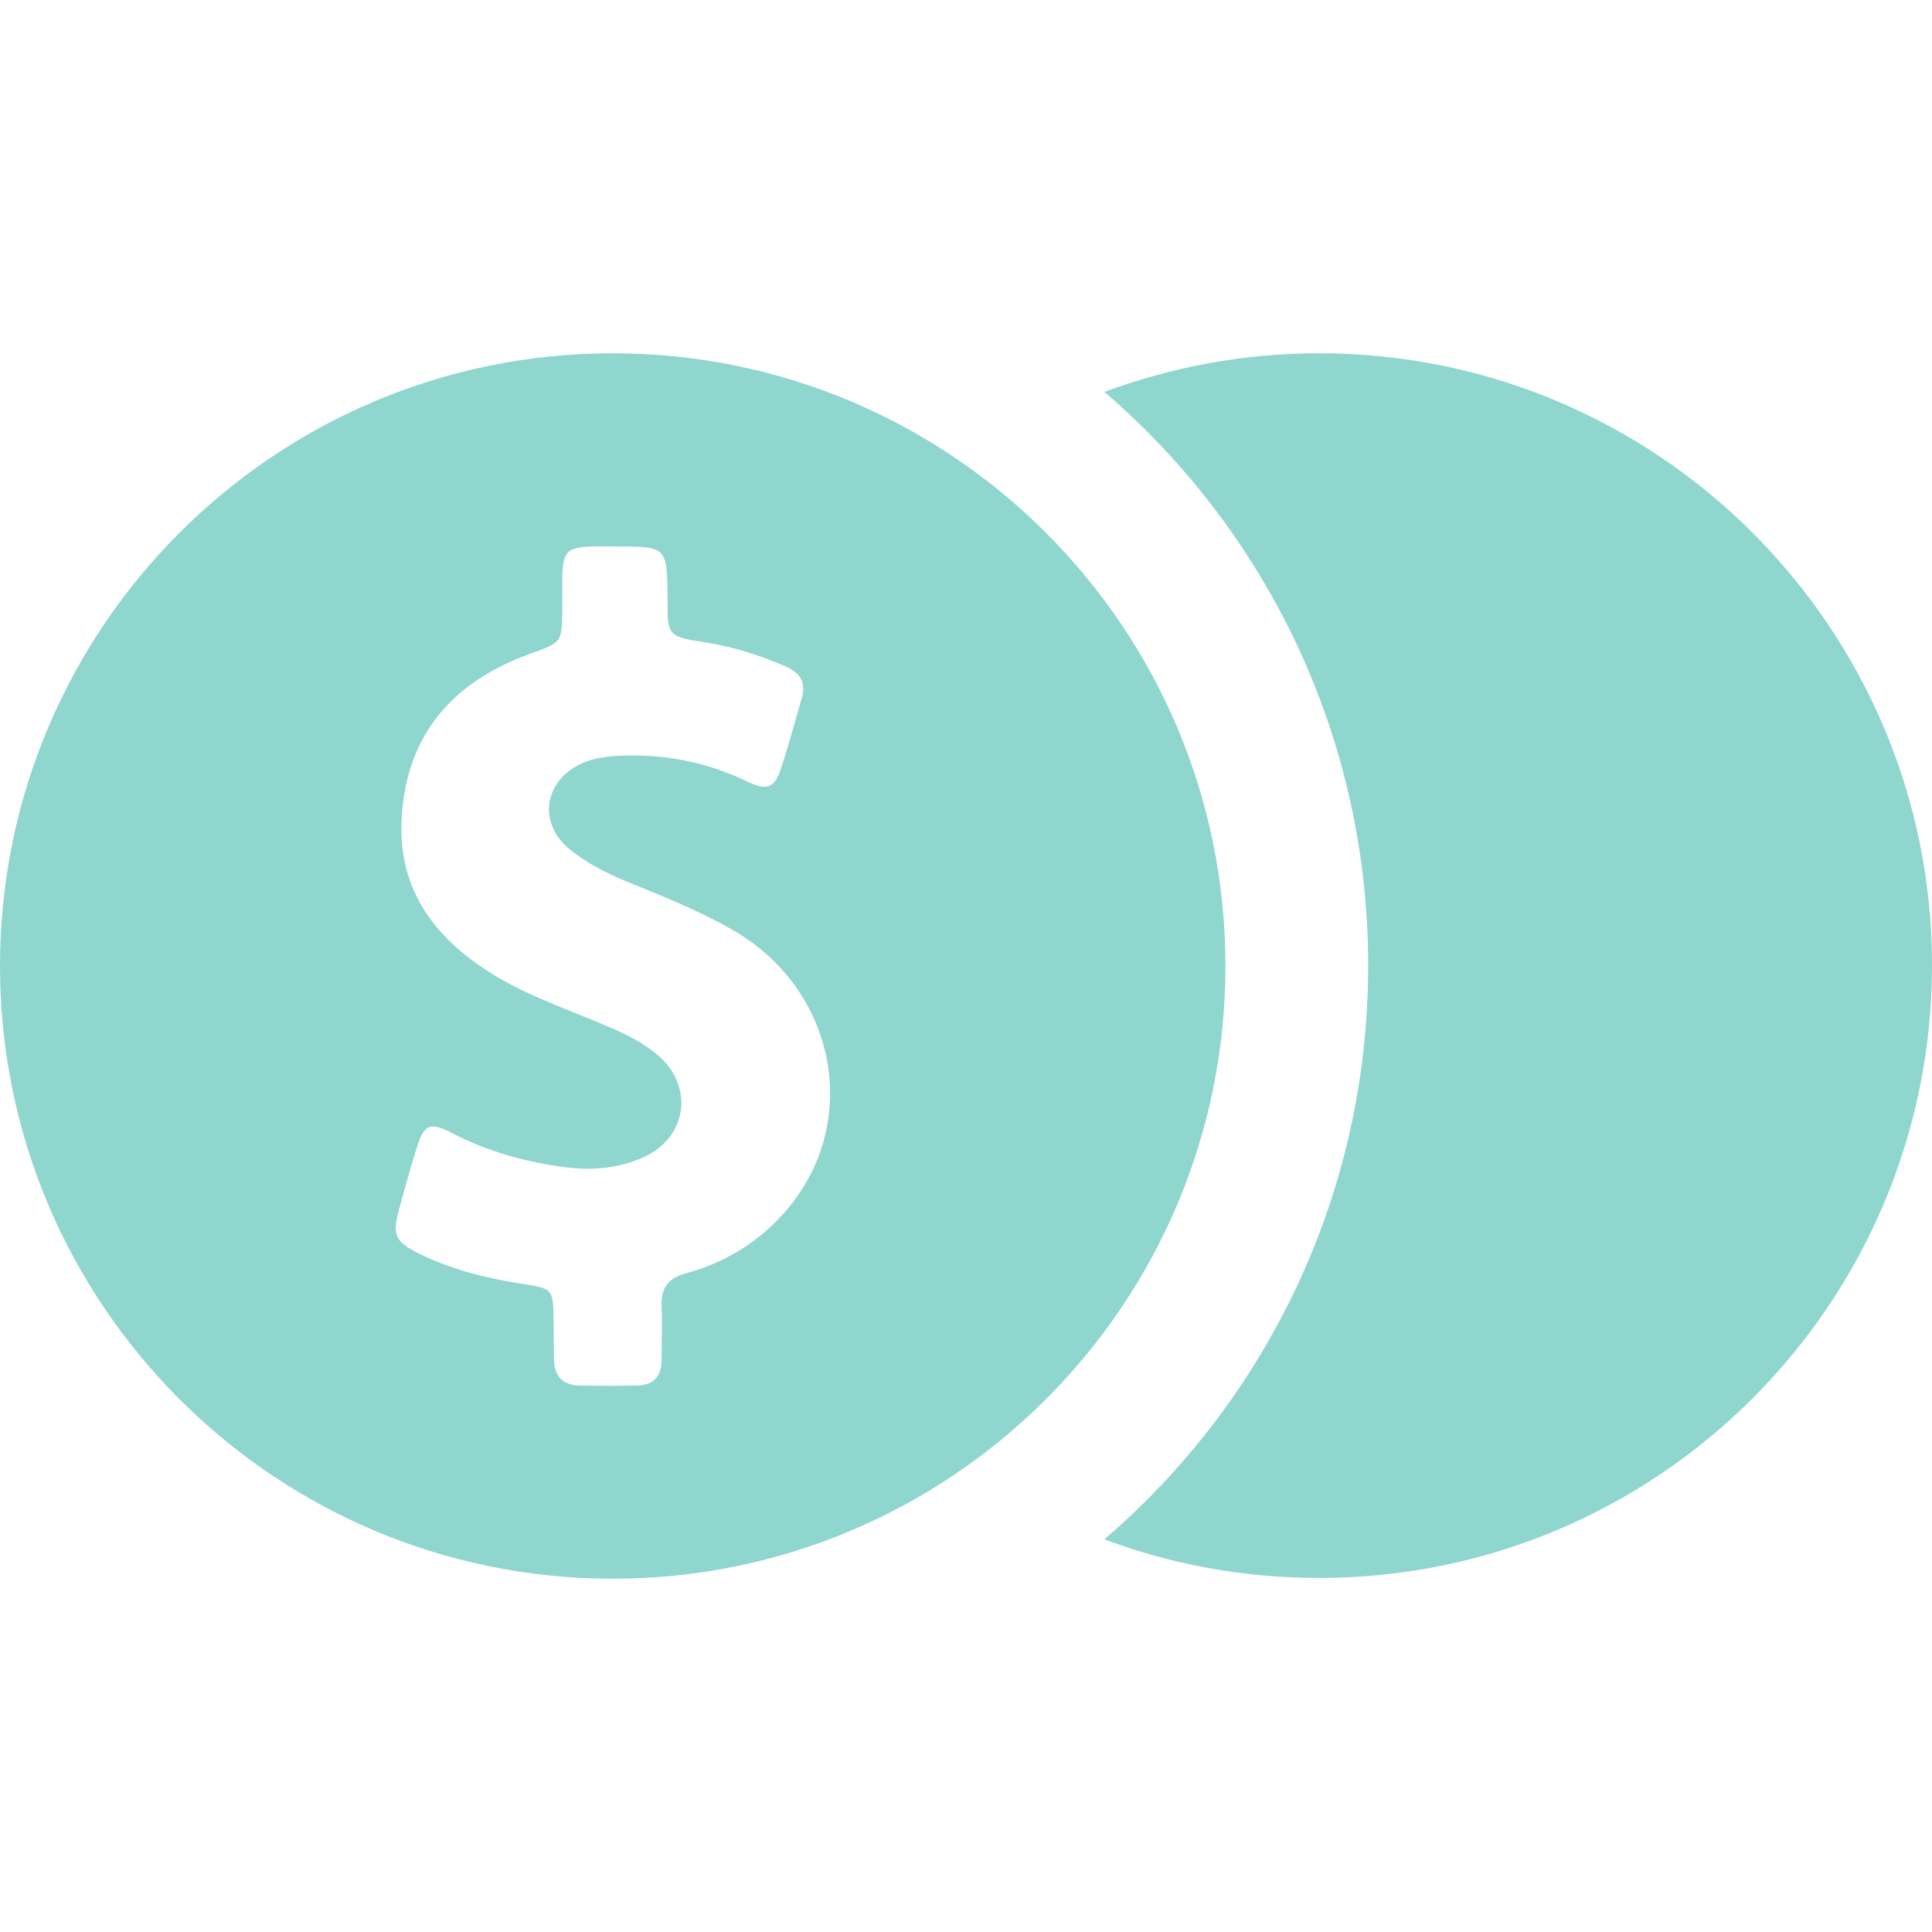
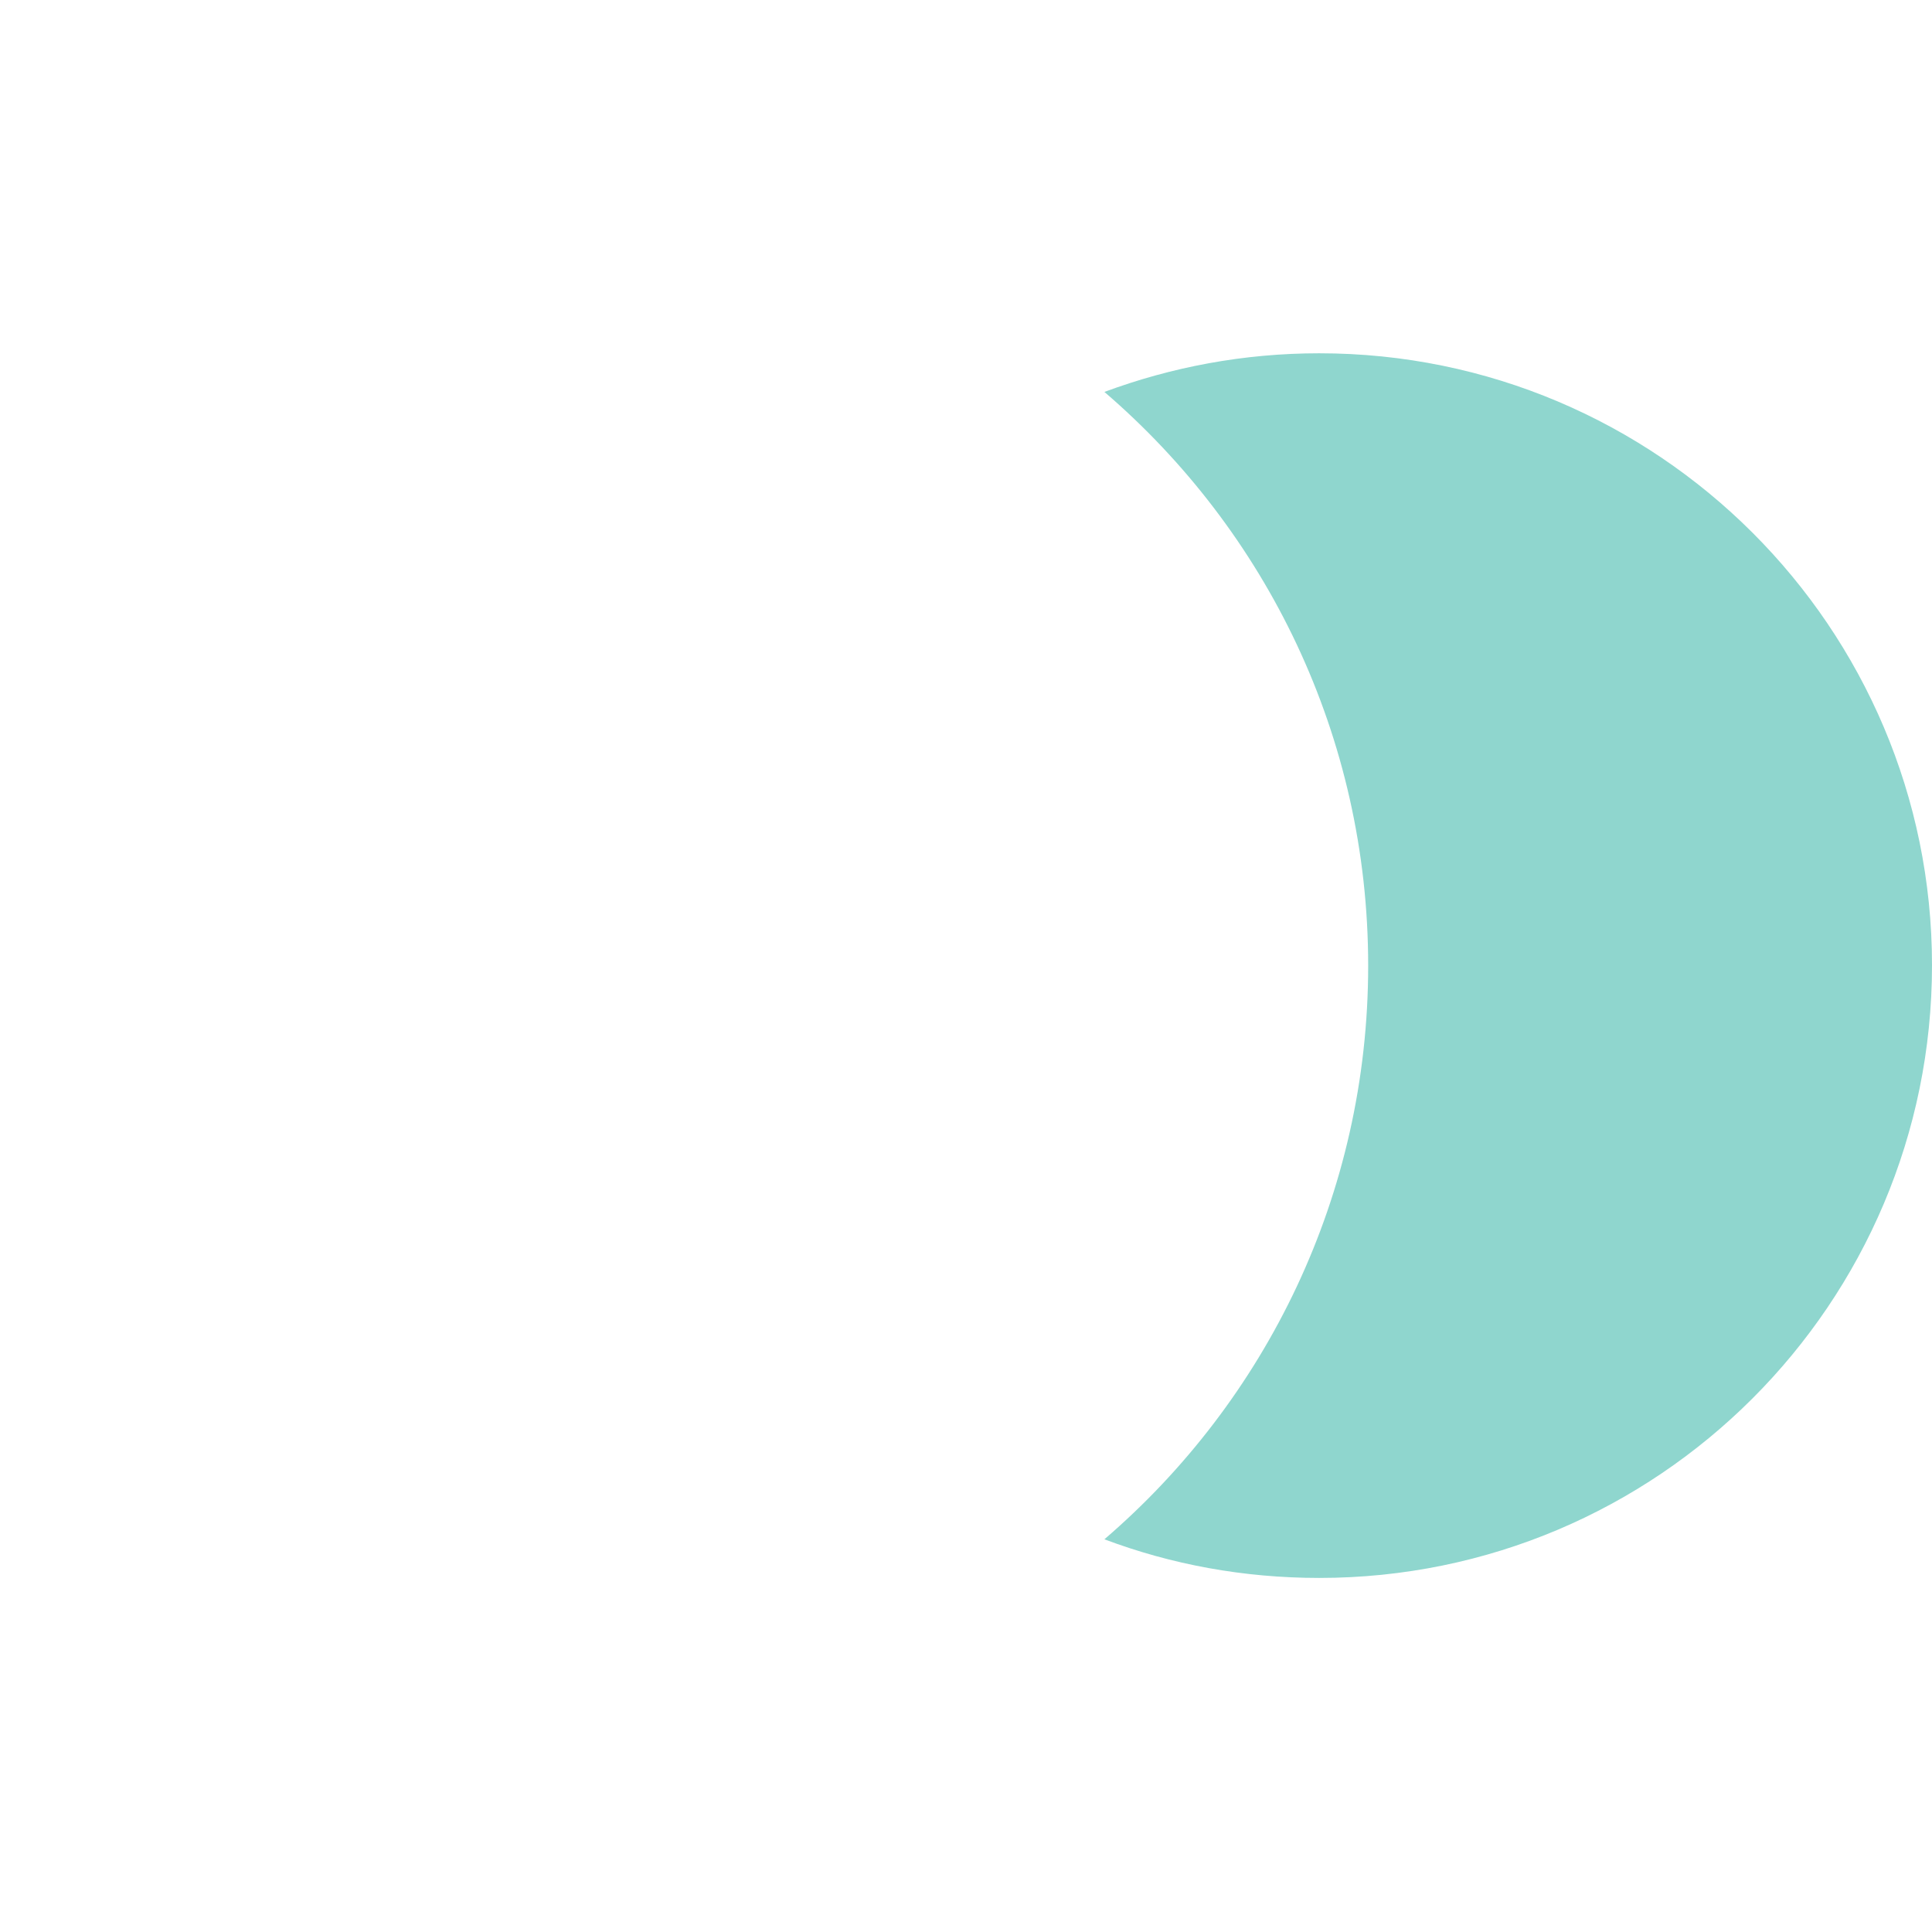
<svg xmlns="http://www.w3.org/2000/svg" version="1.1" width="512" height="512" x="0" y="0" viewBox="0 0 490 490" style="enable-background:new 0 0 512 512" xml:space="preserve" class="">
  <g>
    <path d="M334.6 89.6c-19.2 0-37.5 3.5-54.5 9.8 41 35.2 66.9 87.3 66.9 145.5s-26 110.4-66.9 145.5c17 6.4 35.3 9.8 54.5 9.8 85.8 0 155.4-69.6 155.4-155.4 0-85.6-69.6-155.2-155.4-155.2z" fill="#8fd6ce" opacity="1" data-original="#000000" />
-     <path d="M155.4 89.6C69.6 89.6 0 159.2 0 245s69.6 155.4 155.4 155.4S310.8 330.8 310.8 245 241.2 89.6 155.4 89.6zM200 306.3c-6.8 8.2-15.6 13.8-25.9 16.6-4.5 1.2-6.5 3.6-6.3 8.3.2 4.6 0 9.2 0 13.8 0 4.1-2.1 6.3-6.1 6.4-4.9.1-9.9.1-14.8 0-4.3-.1-6.4-2.5-6.4-6.8 0-3.4-.1-6.7-.1-10.1-.1-7.4-.3-7.7-7.4-8.8-9.1-1.4-18-3.5-26.4-7.6-6.5-3.2-7.2-4.8-5.3-11.7 1.4-5.1 2.8-10.2 4.4-15.3 1.8-5.9 3.4-6.6 8.8-3.8 9.2 4.8 19 7.5 29.3 8.8 6.6.8 13.1.2 19.2-2.5 11.4-5 13.2-18.2 3.6-26.2-3.3-2.7-7-4.7-10.9-6.4-10-4.4-20.5-7.8-29.9-13.4-15.3-9.2-25.1-21.8-23.9-40.5 1.3-21.1 13.2-34.3 32.6-41.3 8-2.9 8-2.8 8.1-11.1v-8.5c.2-6.3 1.2-7.4 7.5-7.6 1.9-.1 3.9 0 5.8 0 13.3 0 13.3 0 13.4 13.3 0 9.4 0 9.5 9.4 11 7.2 1.1 14.1 3.3 20.7 6.2 3.7 1.6 5.1 4.2 3.9 8.1-1.7 5.8-3.2 11.6-5.1 17.3-1.7 5.4-3.5 6.2-8.7 3.7-10.4-5-21.4-7.1-32.9-6.5-3 .2-6 .6-8.8 1.8-9.9 4.4-11.6 15.3-3.1 22.1 4.3 3.4 9.2 5.9 14.3 8 8.8 3.6 17.7 7.1 26 11.8 26.6 14.6 33.8 48.1 15 70.9z" fill="#8fd6ce" opacity="1" data-original="#000000" />
  </g>
</svg>